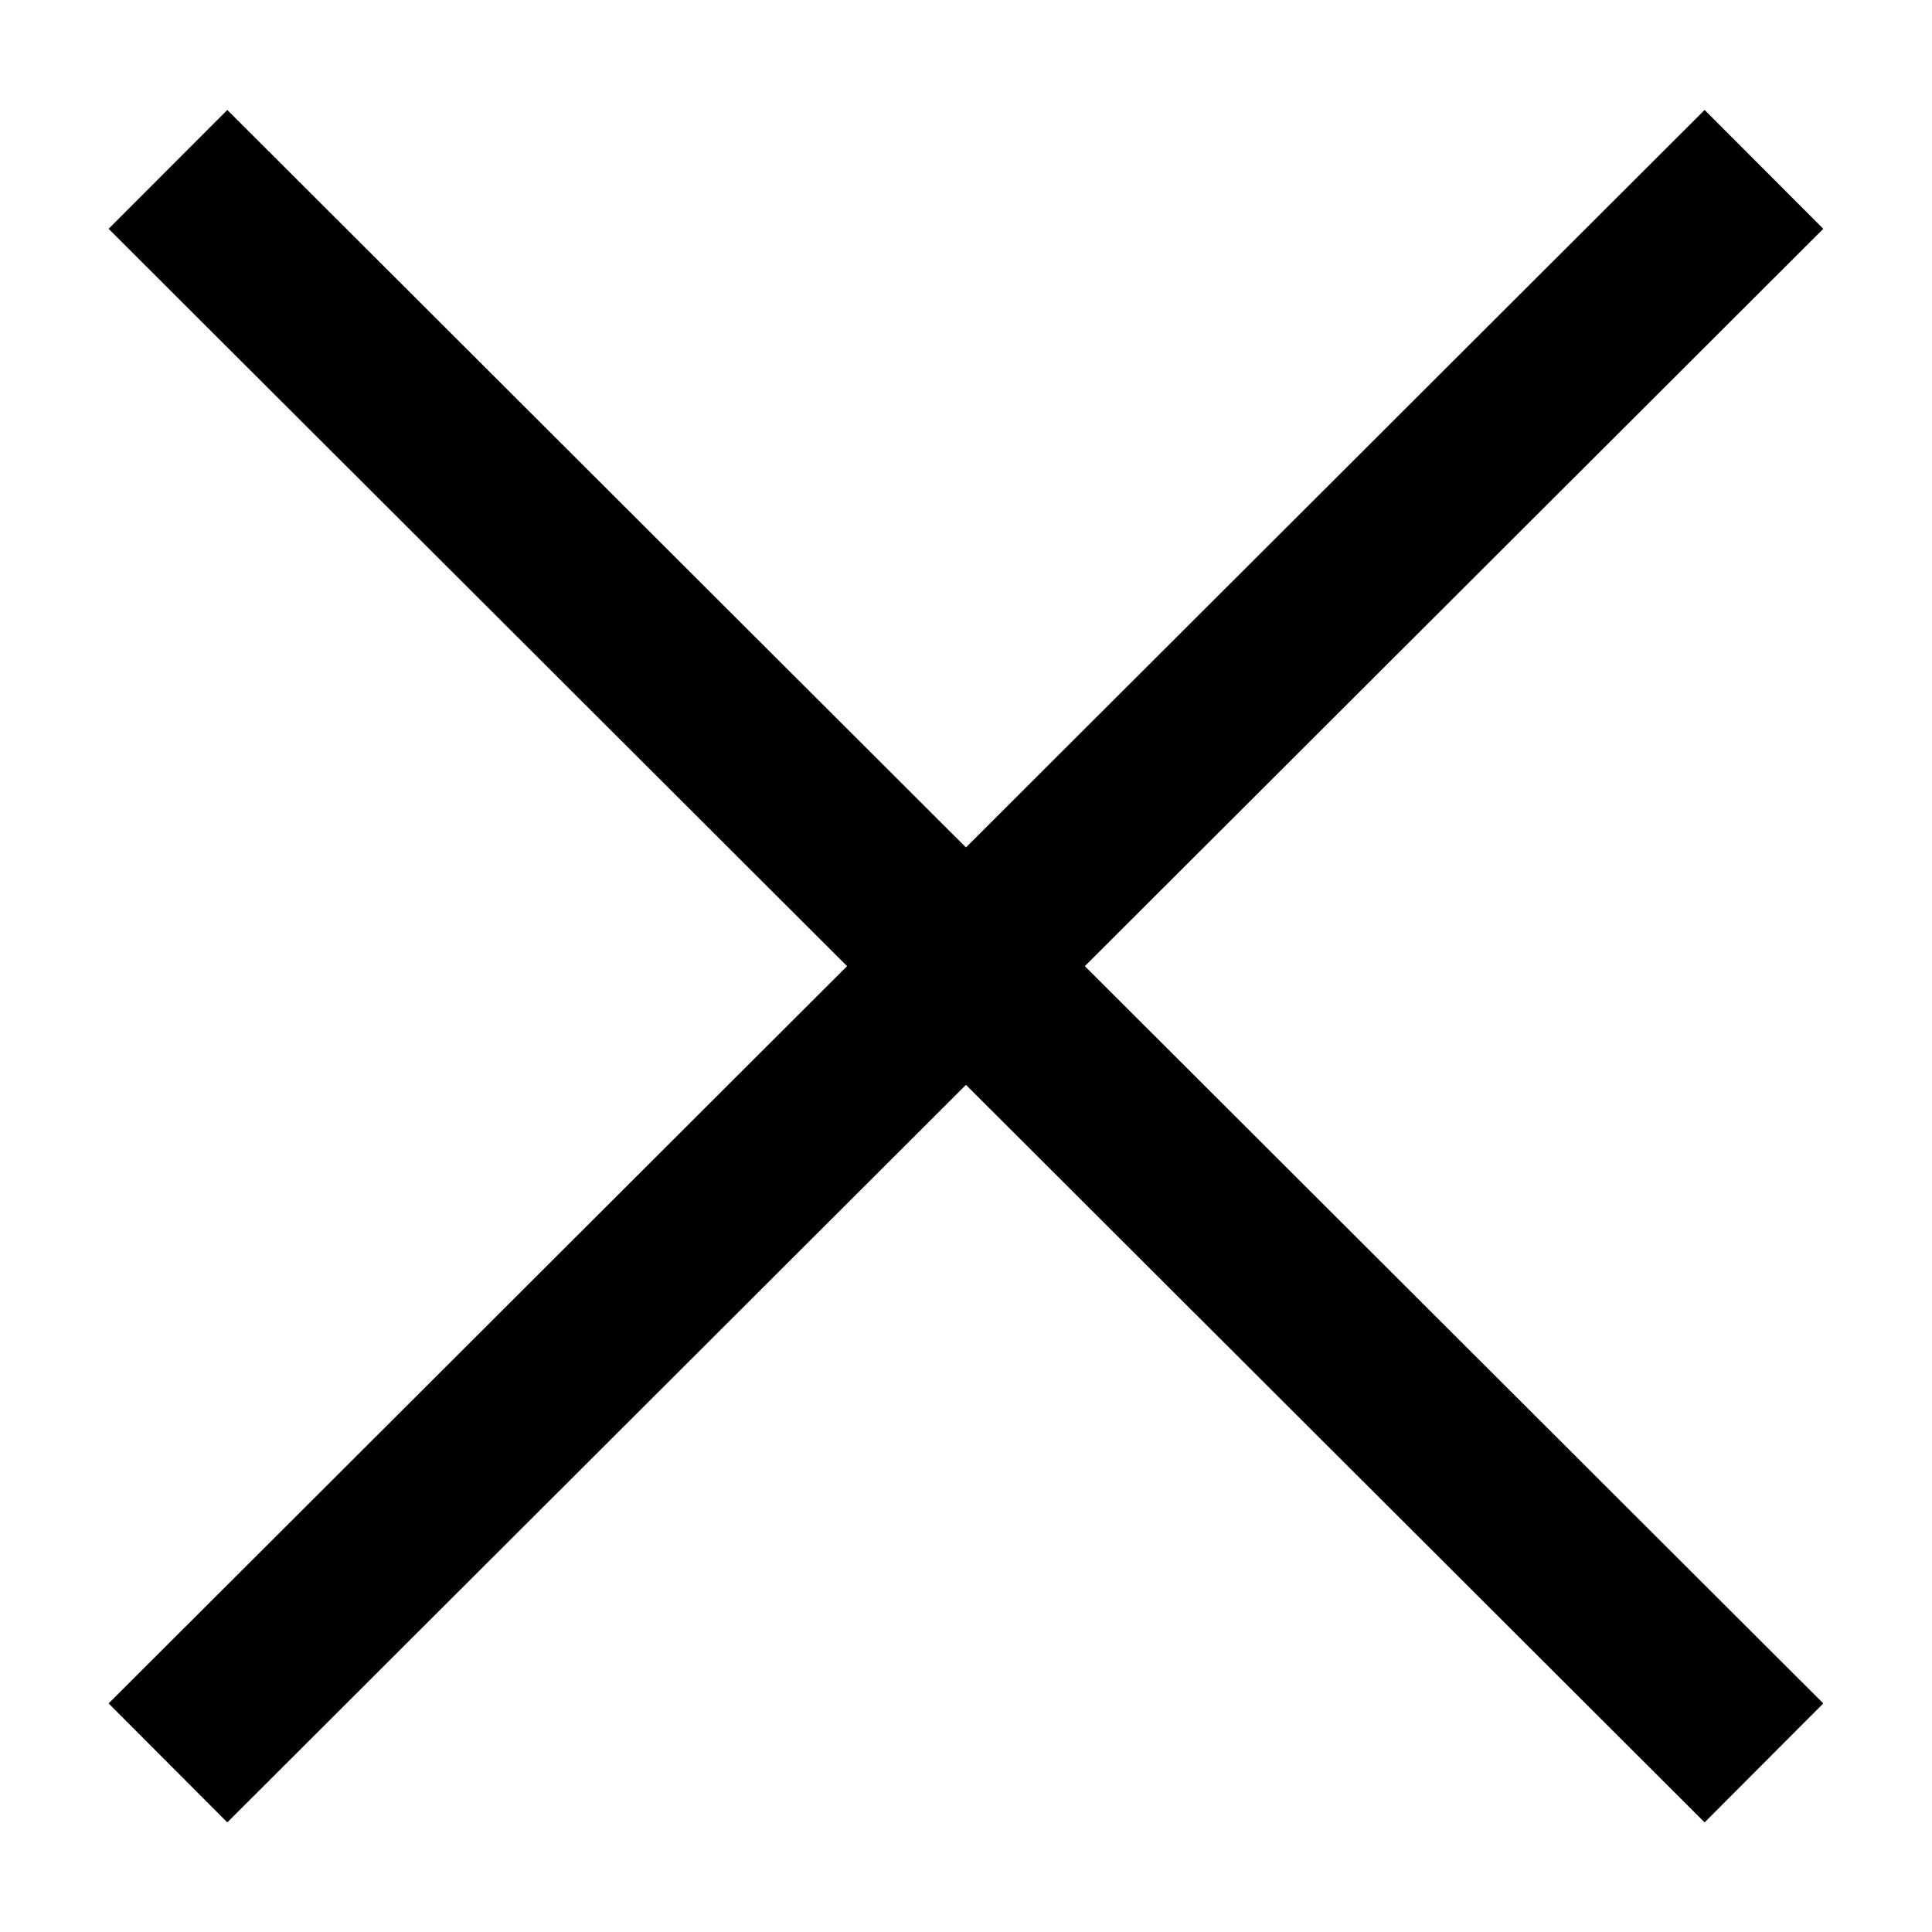
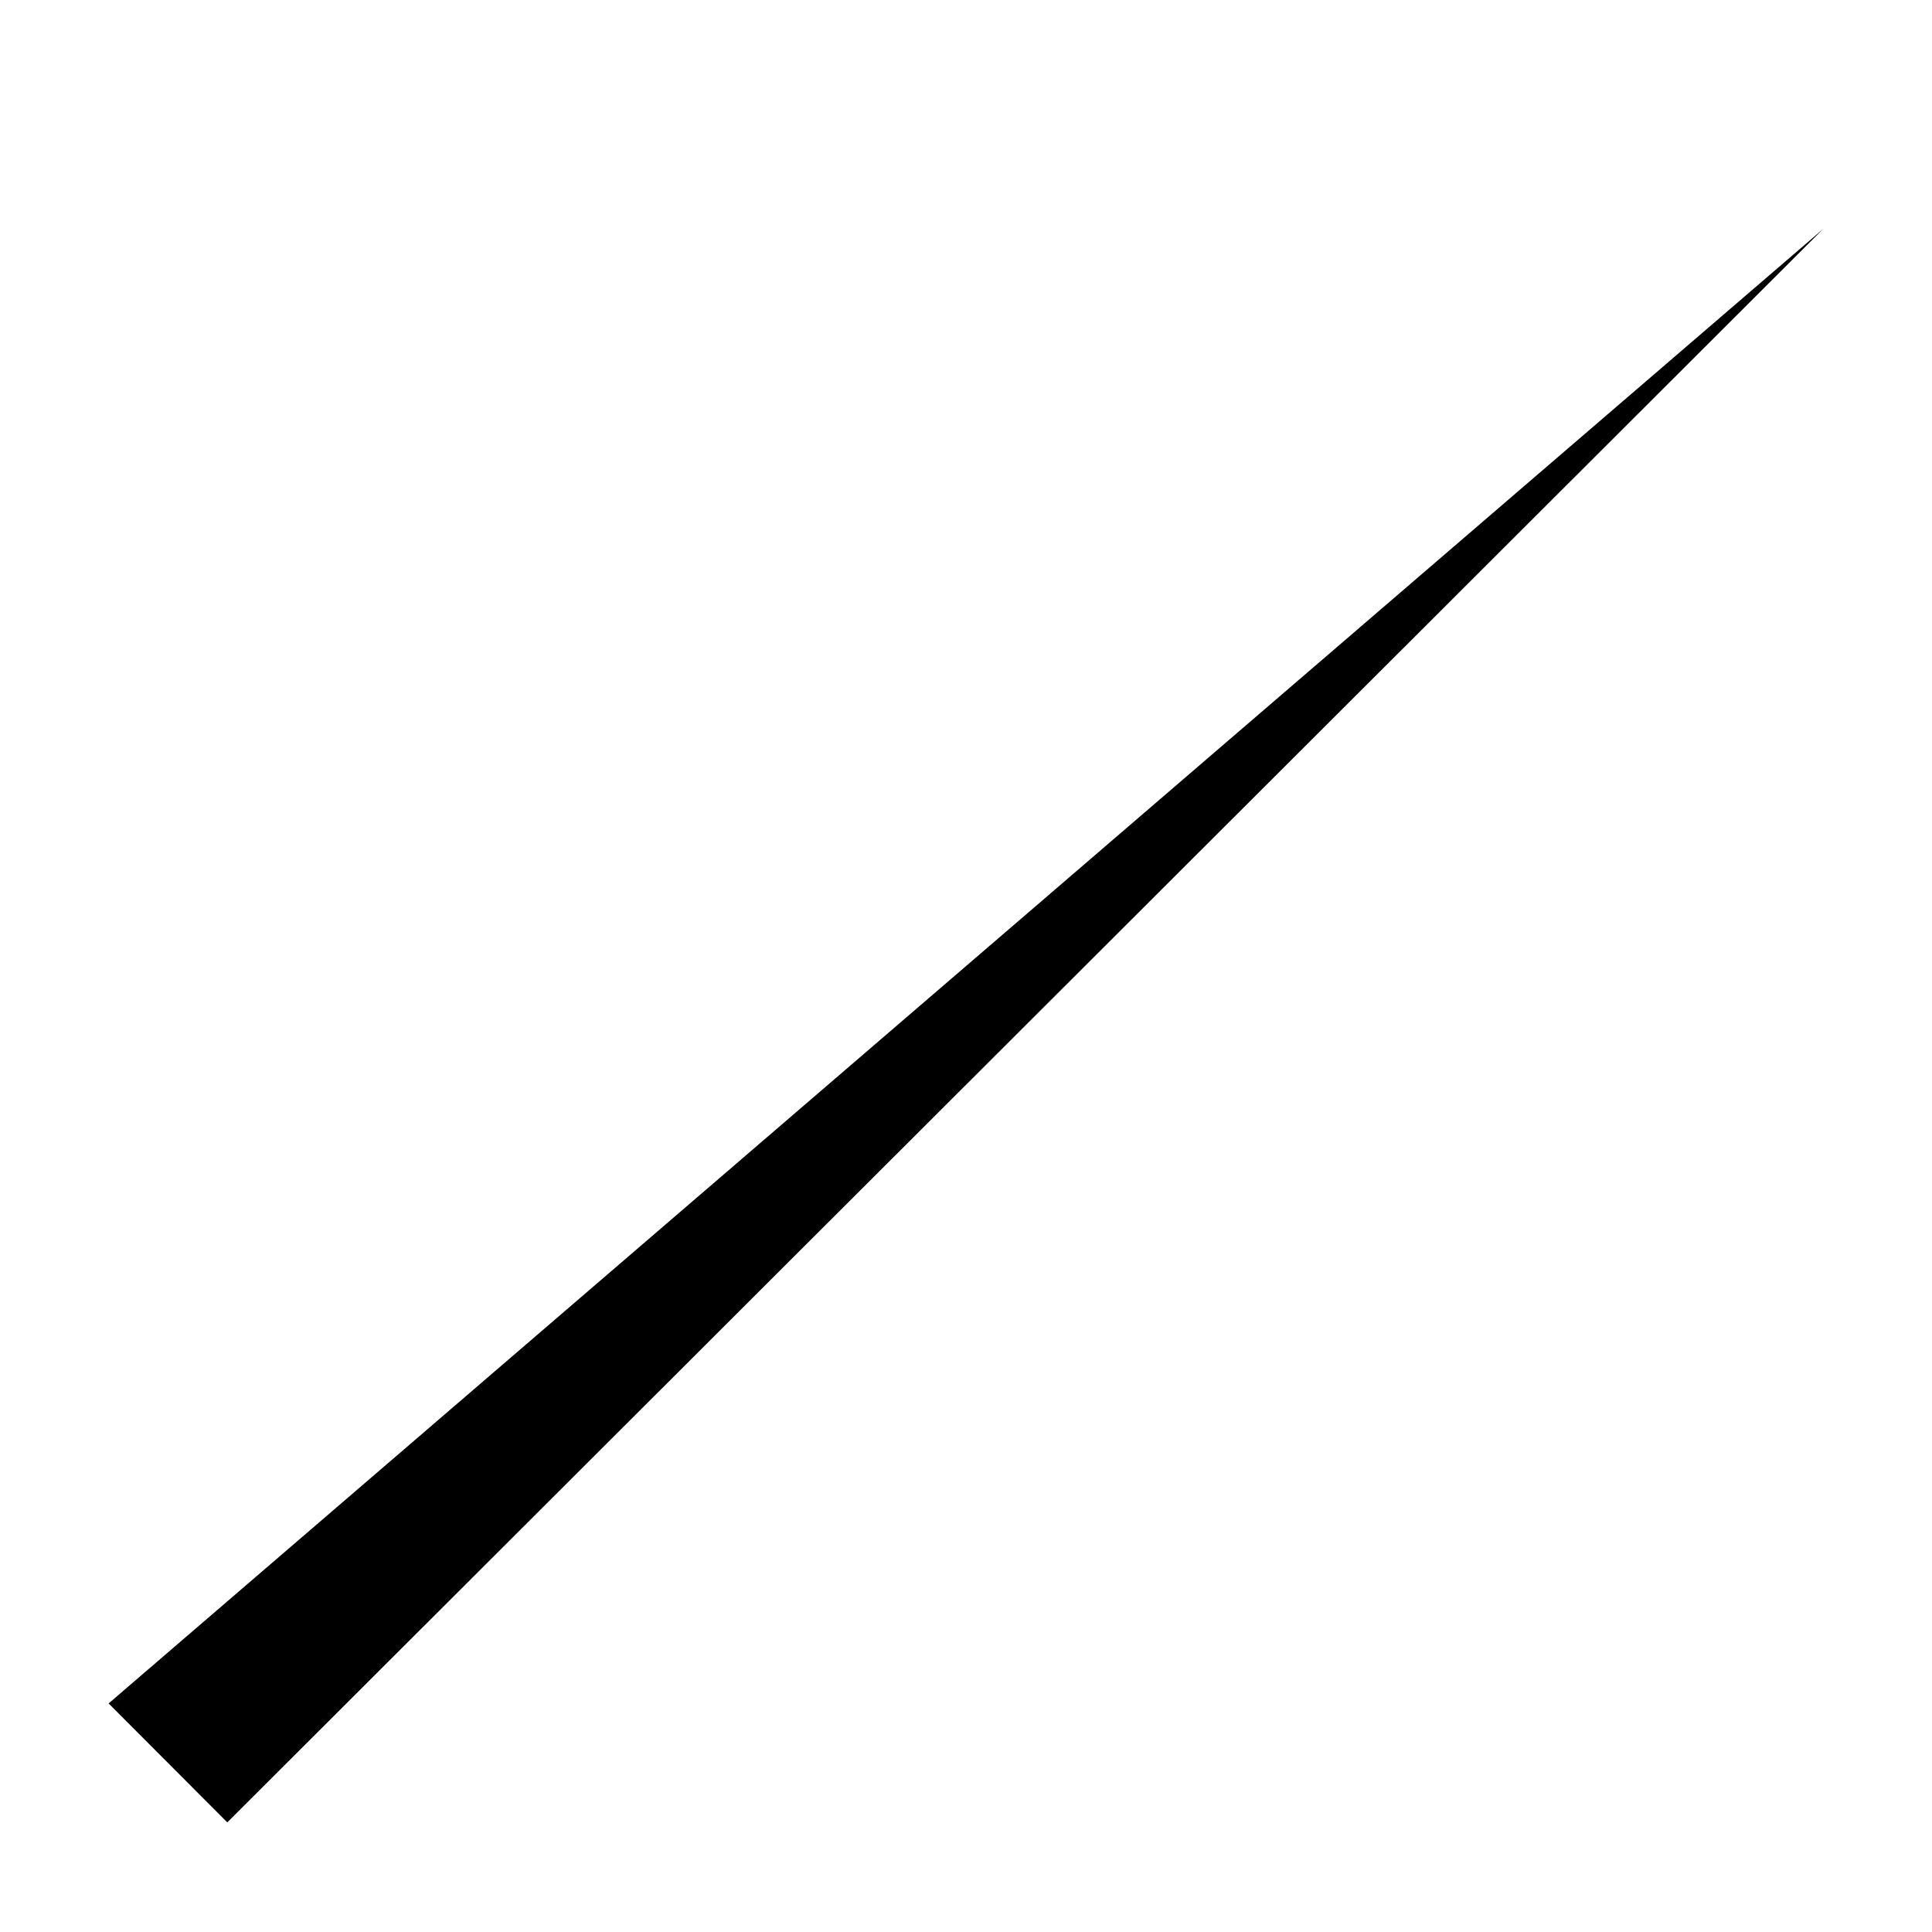
<svg xmlns="http://www.w3.org/2000/svg" width="23" height="23" viewBox="0 0 23 23" fill="none">
-   <path fill-rule="evenodd" clip-rule="evenodd" d="M20.293 21.695L1.293 2.724L2.706 1.309L21.706 20.279L20.293 21.695Z" fill="black" />
-   <path fill-rule="evenodd" clip-rule="evenodd" d="M2.706 21.695L21.706 2.724L20.293 1.309L1.293 20.279L2.706 21.695Z" fill="black" />
+   <path fill-rule="evenodd" clip-rule="evenodd" d="M2.706 21.695L21.706 2.724L1.293 20.279L2.706 21.695Z" fill="black" />
</svg>